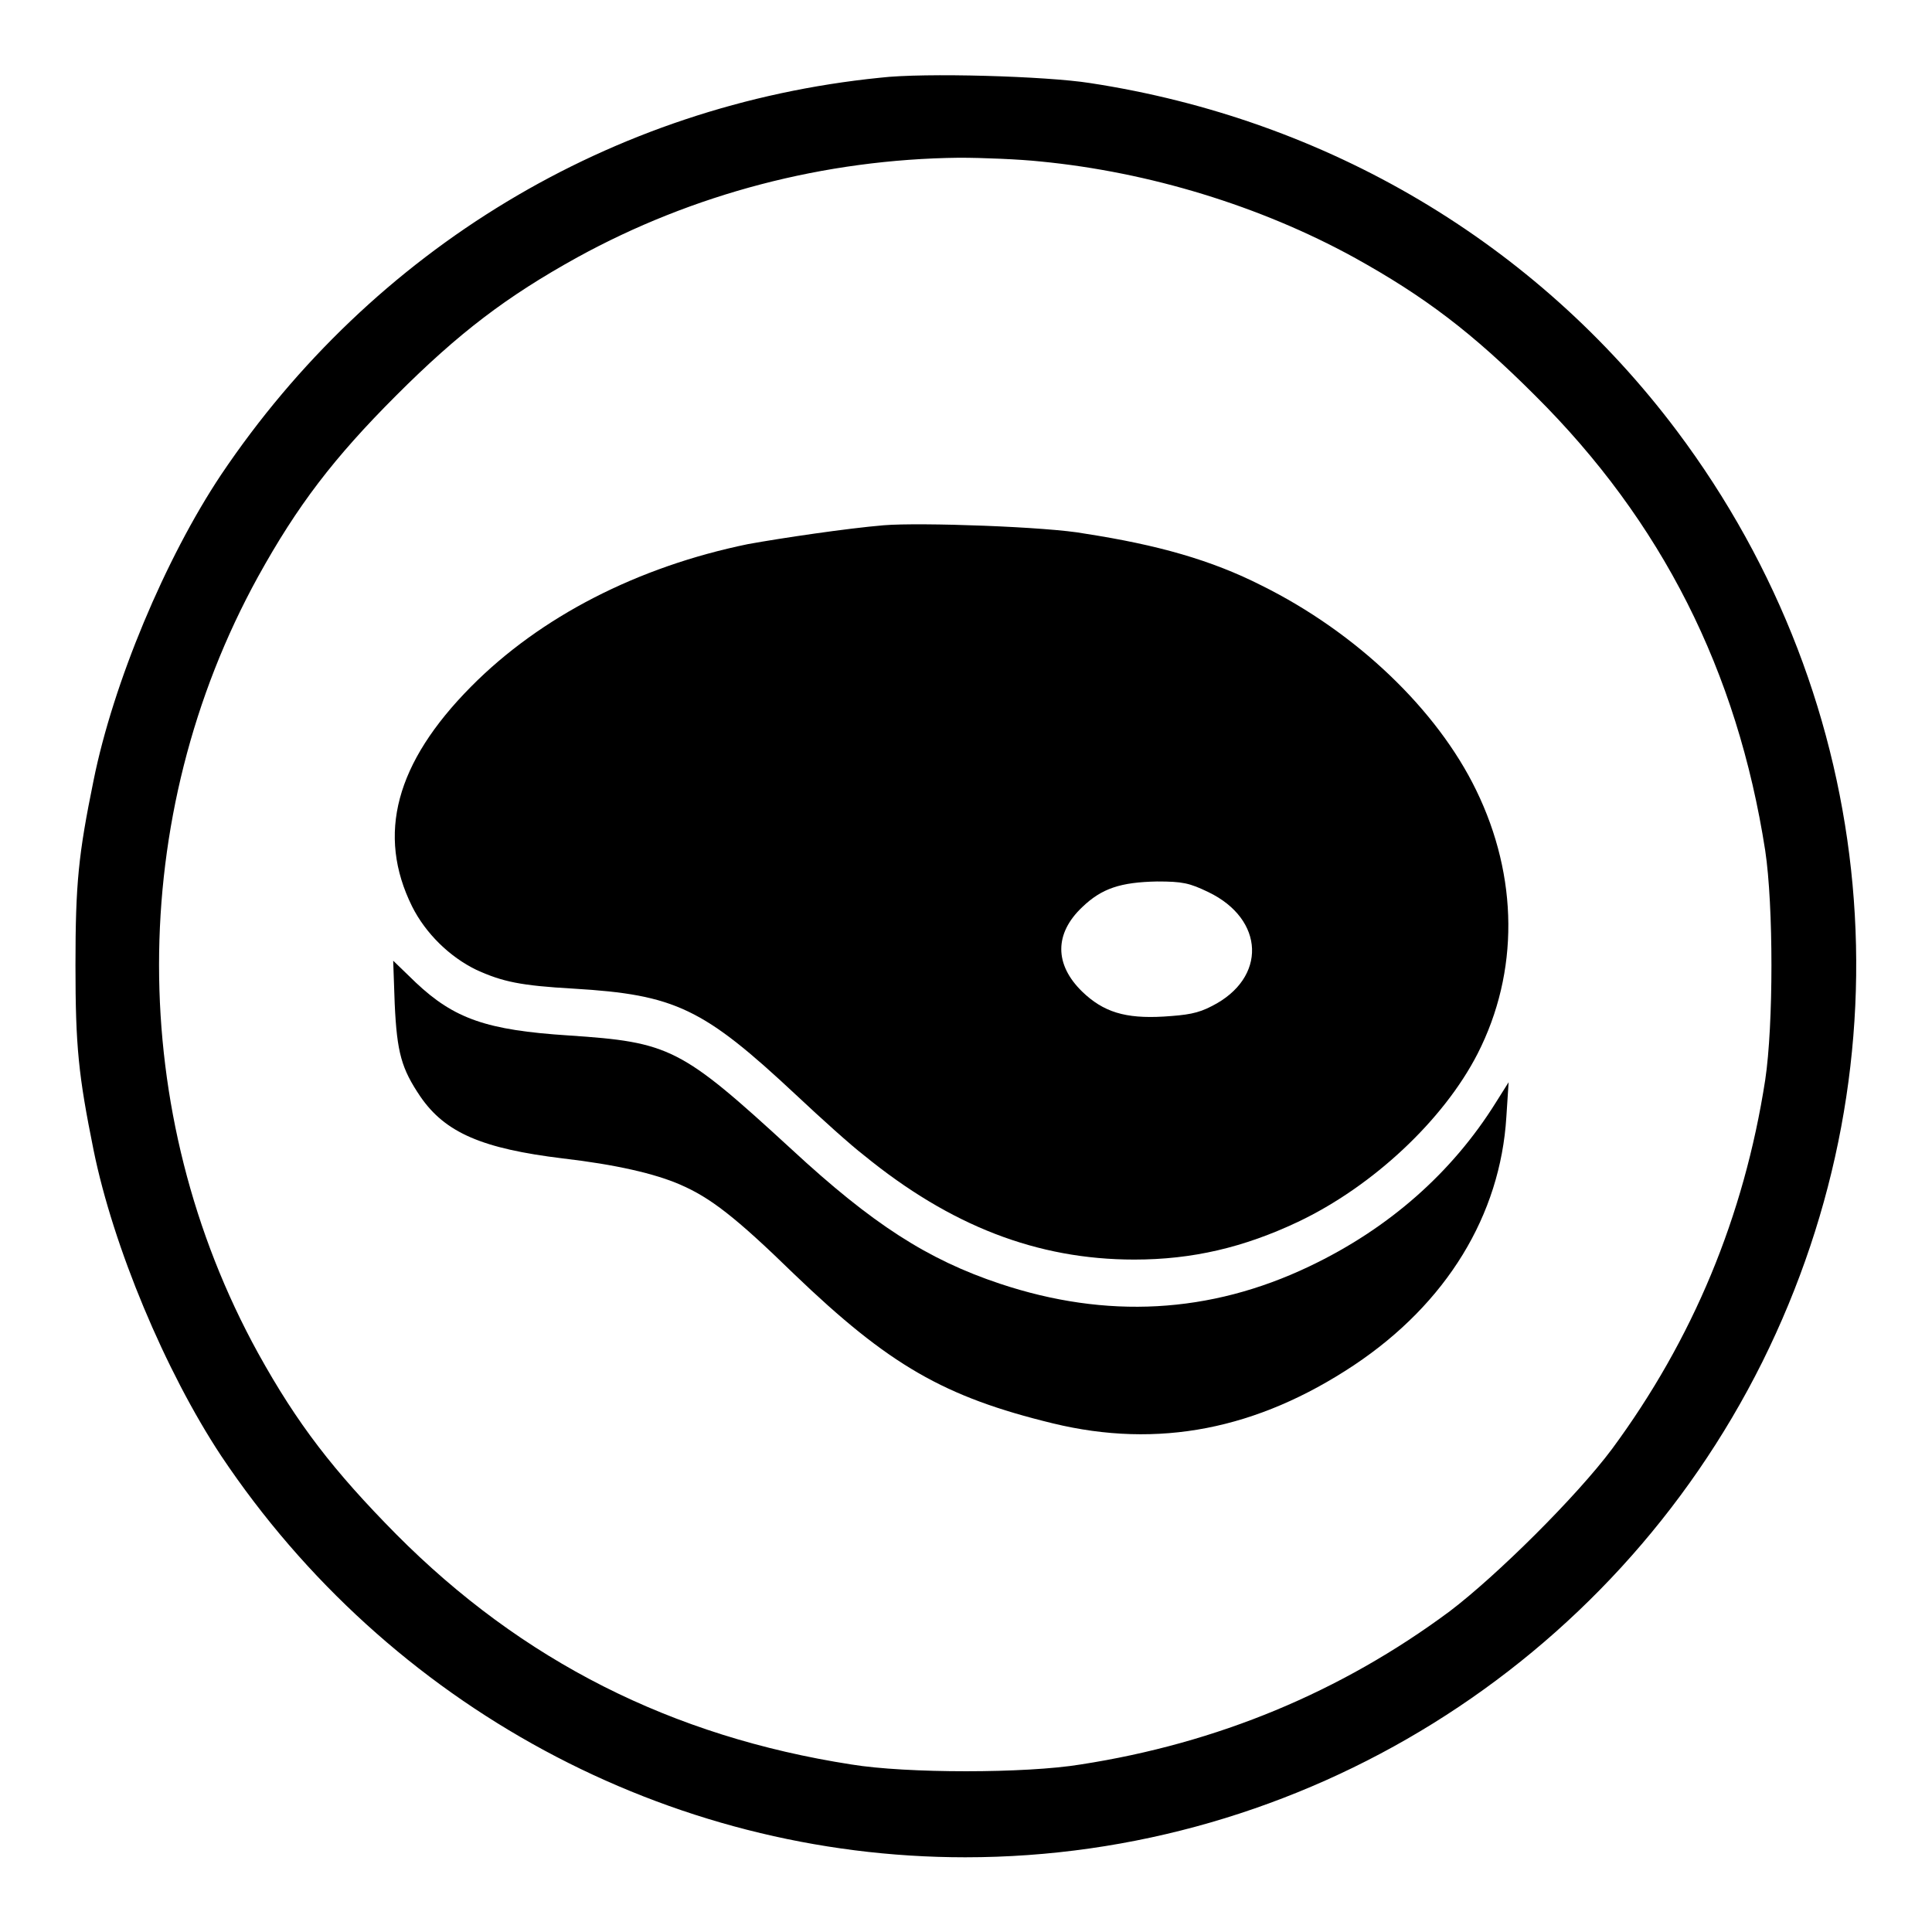
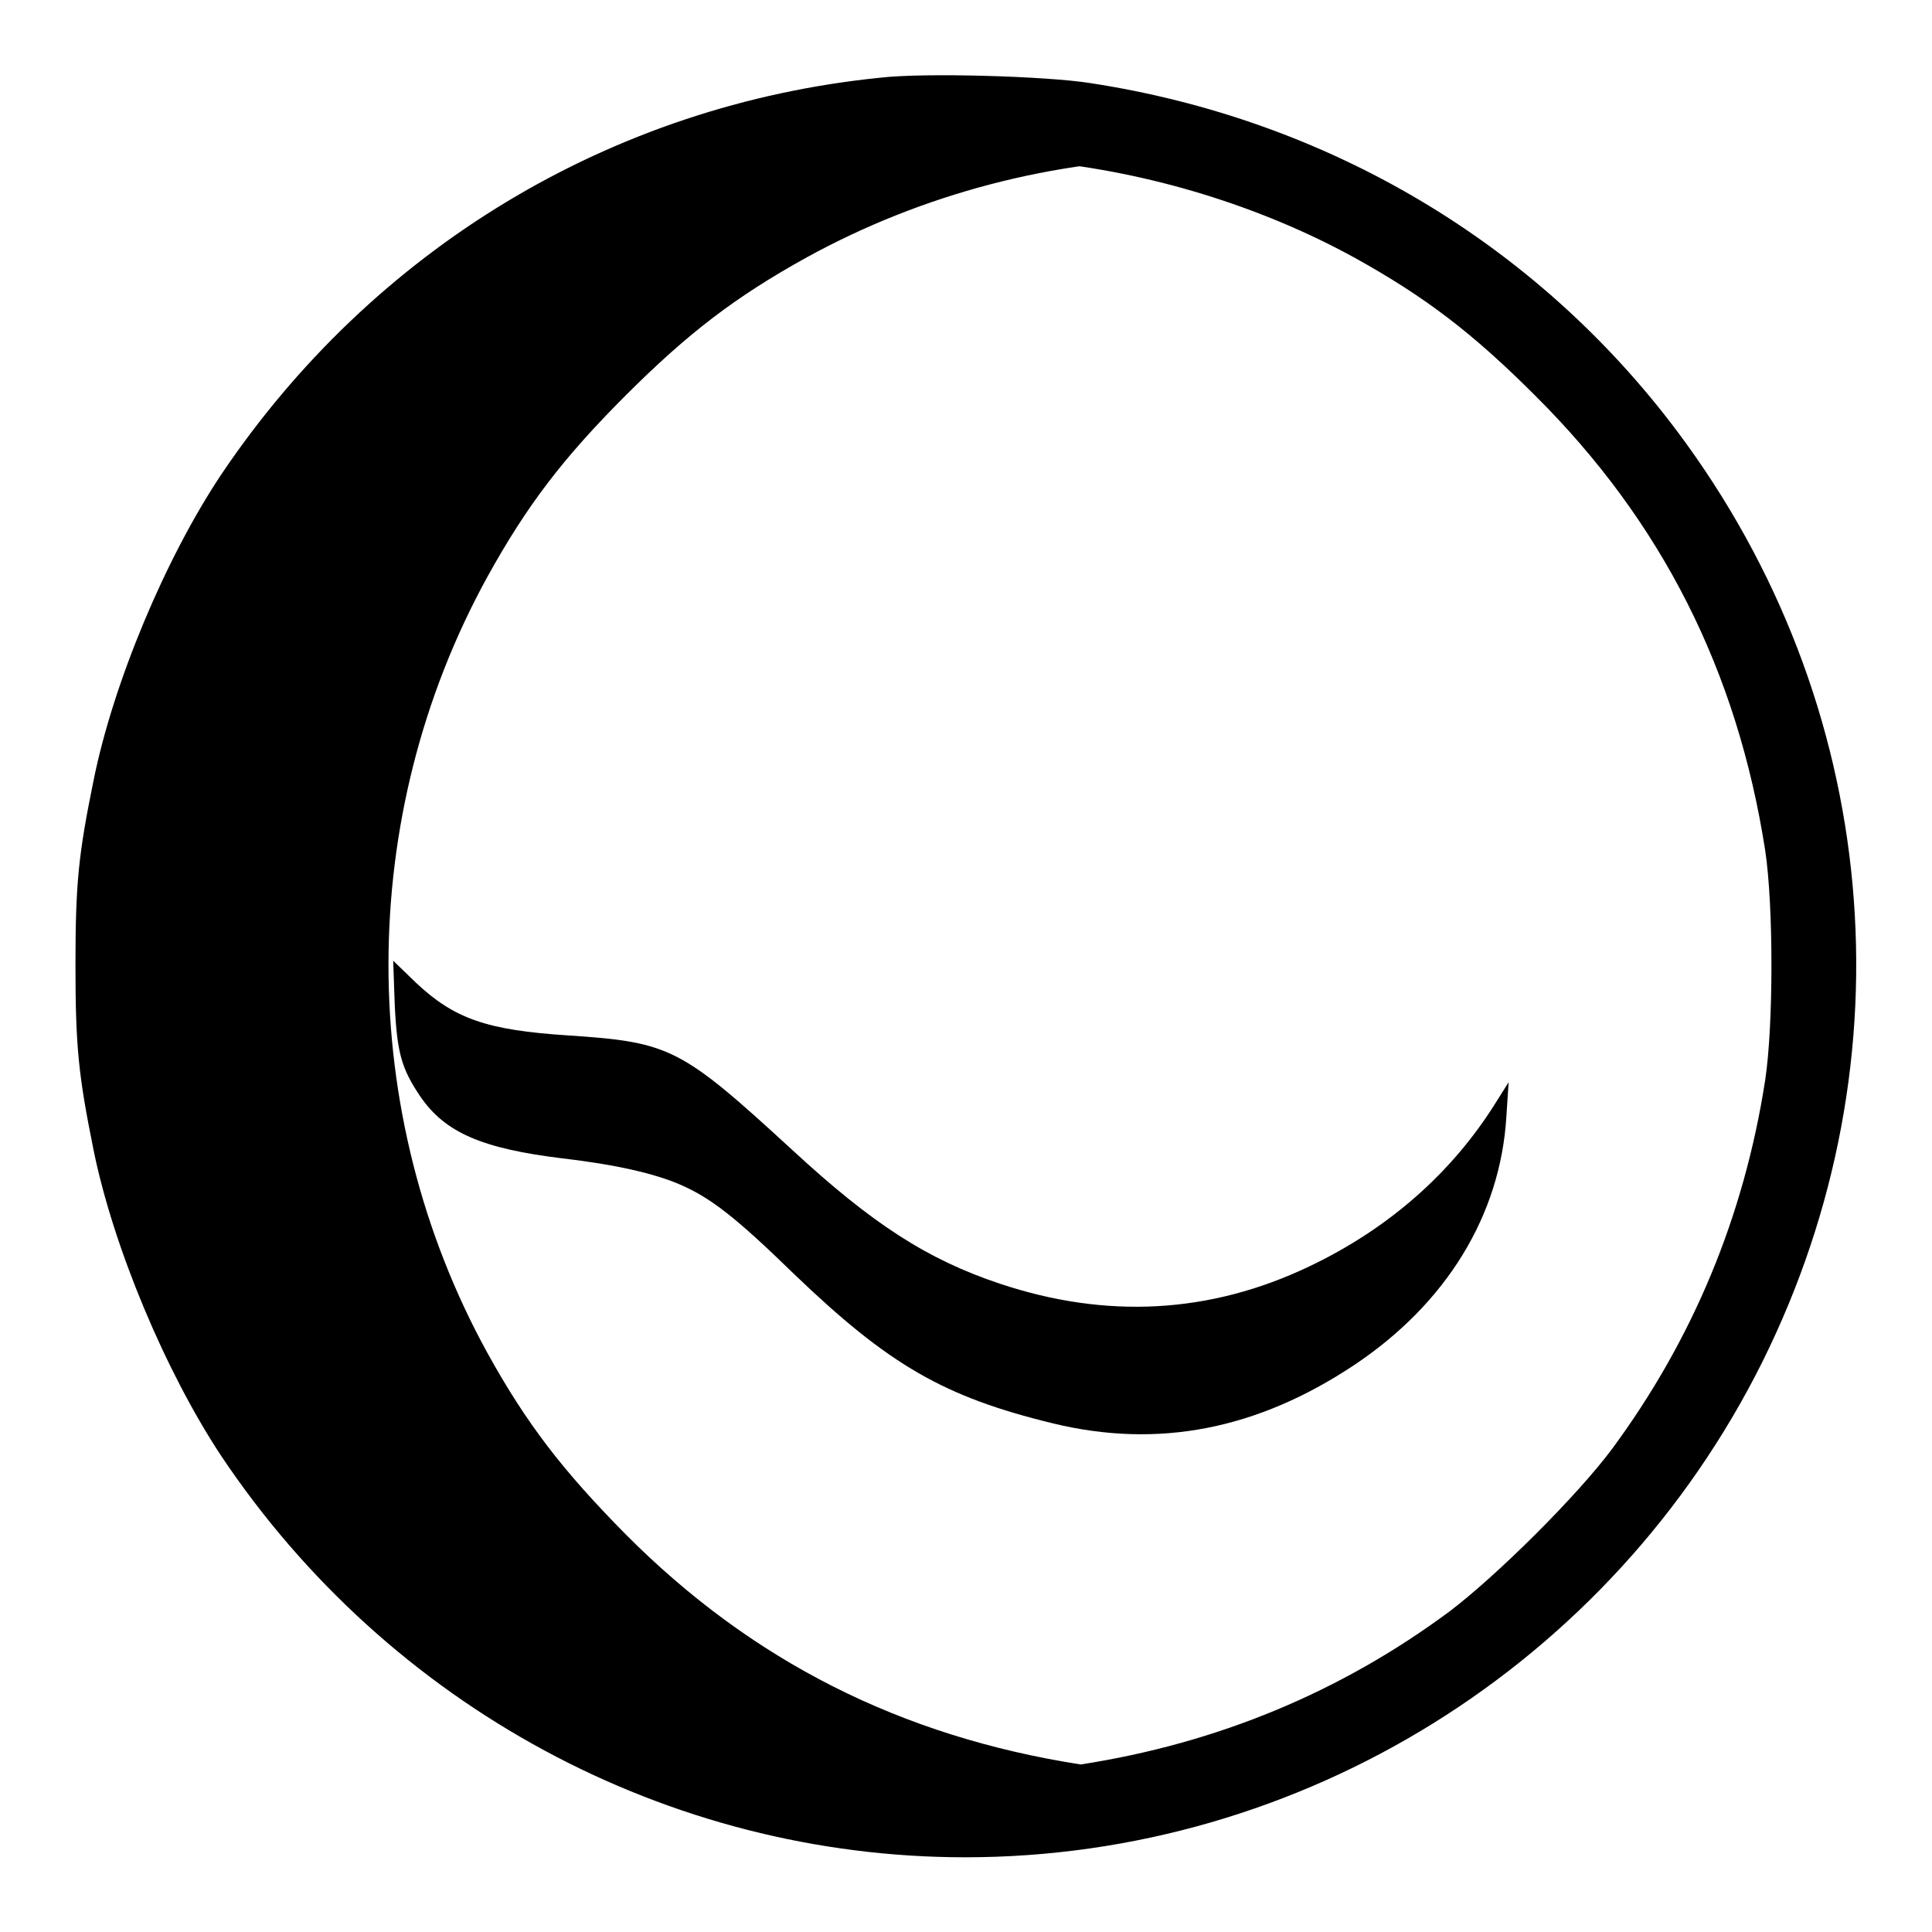
<svg xmlns="http://www.w3.org/2000/svg" version="1.1" x="0px" y="0px" viewBox="0 0 256 256" enable-background="new 0 0 256 256" xml:space="preserve">
  <g>
    <g>
      <g>
-         <path fill="#000000" d="M116.6,10.3C81,13.9,49.4,33,29.3,62.9C21.9,74,15,90.5,12.4,103.4c-2,9.8-2.4,13.6-2.4,24.5c0,10.8,0.4,14.6,2.4,24.5c2.6,12.8,9.5,29.3,16.9,40.5c22.2,33.2,59.2,53.2,98.6,53.2c44.6,0,85.6-25.5,105.6-65.6c20-40.2,15.7-87.4-11.3-123.4c-18.7-24.9-46.3-41.3-77.8-46.1C138.7,10.1,122.5,9.6,116.6,10.3z M137.9,21.4c14.4,1.4,29.1,5.9,41.5,12.7c9.4,5.2,15.7,10,24,18.3c16.8,16.7,26.8,36.5,30.5,60.3c1.1,7.3,1.1,23.1,0,30.4c-2.8,18.1-9.6,34.4-20.3,48.9c-4.7,6.3-15.3,16.8-21.5,21.5c-14.4,10.7-30.8,17.5-48.9,20.3c-7.3,1.2-23.1,1.2-30.4,0c-23.8-3.7-43.6-13.7-60.3-30.5c-8.3-8.4-13.1-14.6-18.3-24c-17.5-31.8-17.5-71.1,0-102.9c5.2-9.4,10-15.7,18.3-24s14.6-13.1,24-18.3c15.3-8.4,32.7-13,50.6-13.2C130.2,20.9,135.1,21.1,137.9,21.4z" />
-         <path fill="#000000" d="M117.1,69.6c-4.8,0.4-13.6,1.7-18,2.5c-14.6,3-27.5,9.6-36.7,18.9c-10,10.1-12.5,19.6-7.8,29.1c1.8,3.6,5,6.7,8.5,8.4c3.5,1.6,5.9,2.1,12.9,2.5c13.5,0.8,17.2,2.6,29.5,14.1c3.3,3.1,7.3,6.7,9,8c11.4,9.3,22.9,13.8,35.8,13.8c7.7,0,14.5-1.6,21.7-5c9.9-4.7,19.3-13.5,23.8-22.3c5.5-10.8,5.4-23.4-0.2-34.9c-5.2-10.7-15.9-20.9-28.4-27.1c-6.7-3.4-13.8-5.4-23.5-6.9C138.9,69.8,121.9,69.2,117.1,69.6z M160.1,118.2c7.5,3.6,7.8,11.4,0.5,15.1c-1.9,1-3.3,1.2-6.4,1.4c-5.1,0.3-8-0.6-10.8-3.3c-3.7-3.6-3.7-7.7,0-11.2c2.6-2.5,5.1-3.3,9.9-3.4C156.7,116.8,157.6,117,160.1,118.2z" />
+         <path fill="#000000" d="M116.6,10.3C81,13.9,49.4,33,29.3,62.9C21.9,74,15,90.5,12.4,103.4c-2,9.8-2.4,13.6-2.4,24.5c0,10.8,0.4,14.6,2.4,24.5c2.6,12.8,9.5,29.3,16.9,40.5c22.2,33.2,59.2,53.2,98.6,53.2c44.6,0,85.6-25.5,105.6-65.6c20-40.2,15.7-87.4-11.3-123.4c-18.7-24.9-46.3-41.3-77.8-46.1C138.7,10.1,122.5,9.6,116.6,10.3z M137.9,21.4c14.4,1.4,29.1,5.9,41.5,12.7c9.4,5.2,15.7,10,24,18.3c16.8,16.7,26.8,36.5,30.5,60.3c1.1,7.3,1.1,23.1,0,30.4c-2.8,18.1-9.6,34.4-20.3,48.9c-4.7,6.3-15.3,16.8-21.5,21.5c-14.4,10.7-30.8,17.5-48.9,20.3c-23.8-3.7-43.6-13.7-60.3-30.5c-8.3-8.4-13.1-14.6-18.3-24c-17.5-31.8-17.5-71.1,0-102.9c5.2-9.4,10-15.7,18.3-24s14.6-13.1,24-18.3c15.3-8.4,32.7-13,50.6-13.2C130.2,20.9,135.1,21.1,137.9,21.4z" />
        <path fill="#000000" d="M52.3,133c0.3,6.5,0.9,8.6,3.4,12.3c3.3,4.8,8.2,6.9,18.9,8.2c6.9,0.8,12.2,2,15.6,3.5c3.9,1.7,7.2,4.2,15,11.8c12.6,12.1,19.9,16.3,34.3,19.8c14,3.4,27.1,0.8,39.9-7.7c12.3-8.2,19.4-19.9,20.2-32.9l0.3-4.6l-1.7,2.7c-5.8,9.3-14.2,16.7-24.7,21.7c-13.2,6.3-26.9,7-41,2.3c-9.6-3.2-16.9-7.9-27.6-17.8c-14.7-13.5-16.1-14.2-29.6-15.1c-10.8-0.7-15.1-2.2-20.2-7l-3-2.9L52.3,133z" />
      </g>
    </g>
  </g>
</svg>